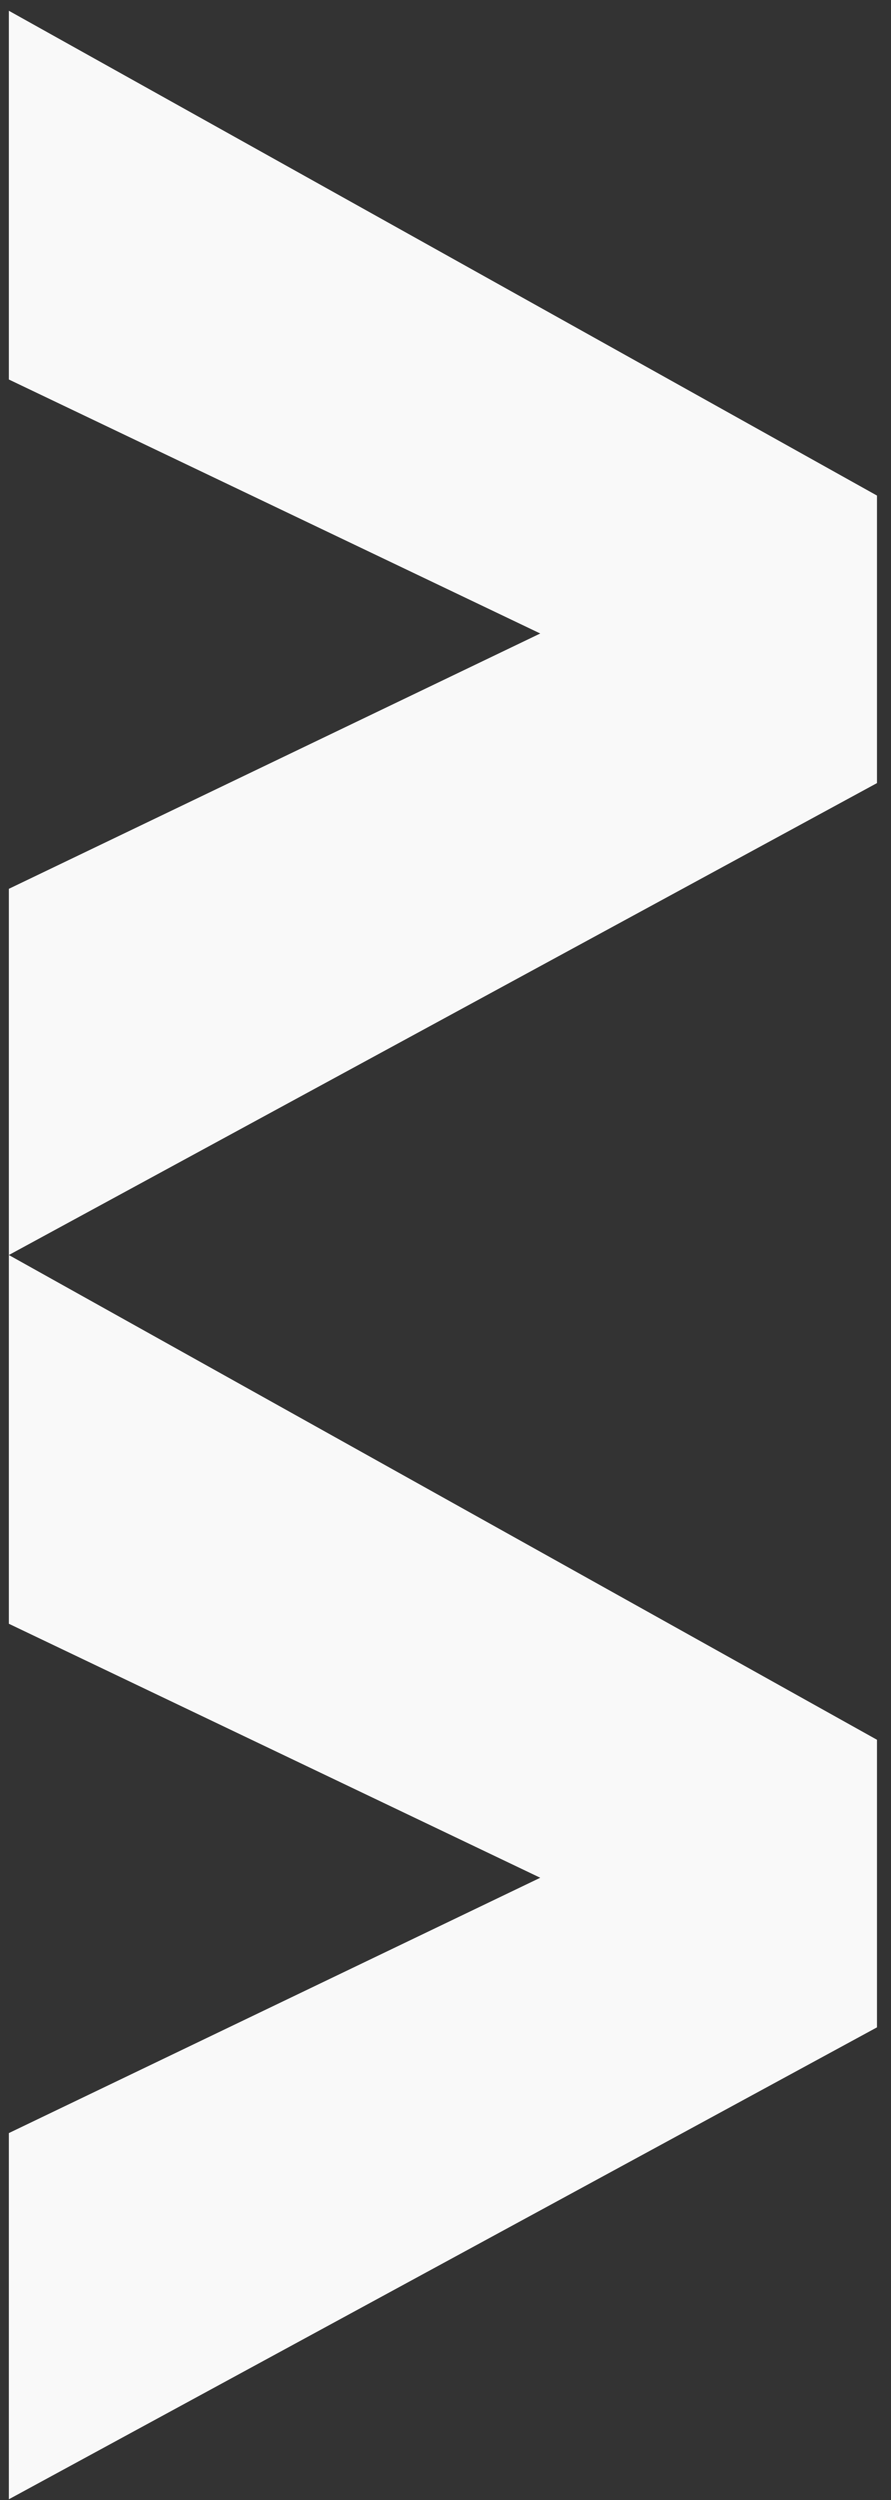
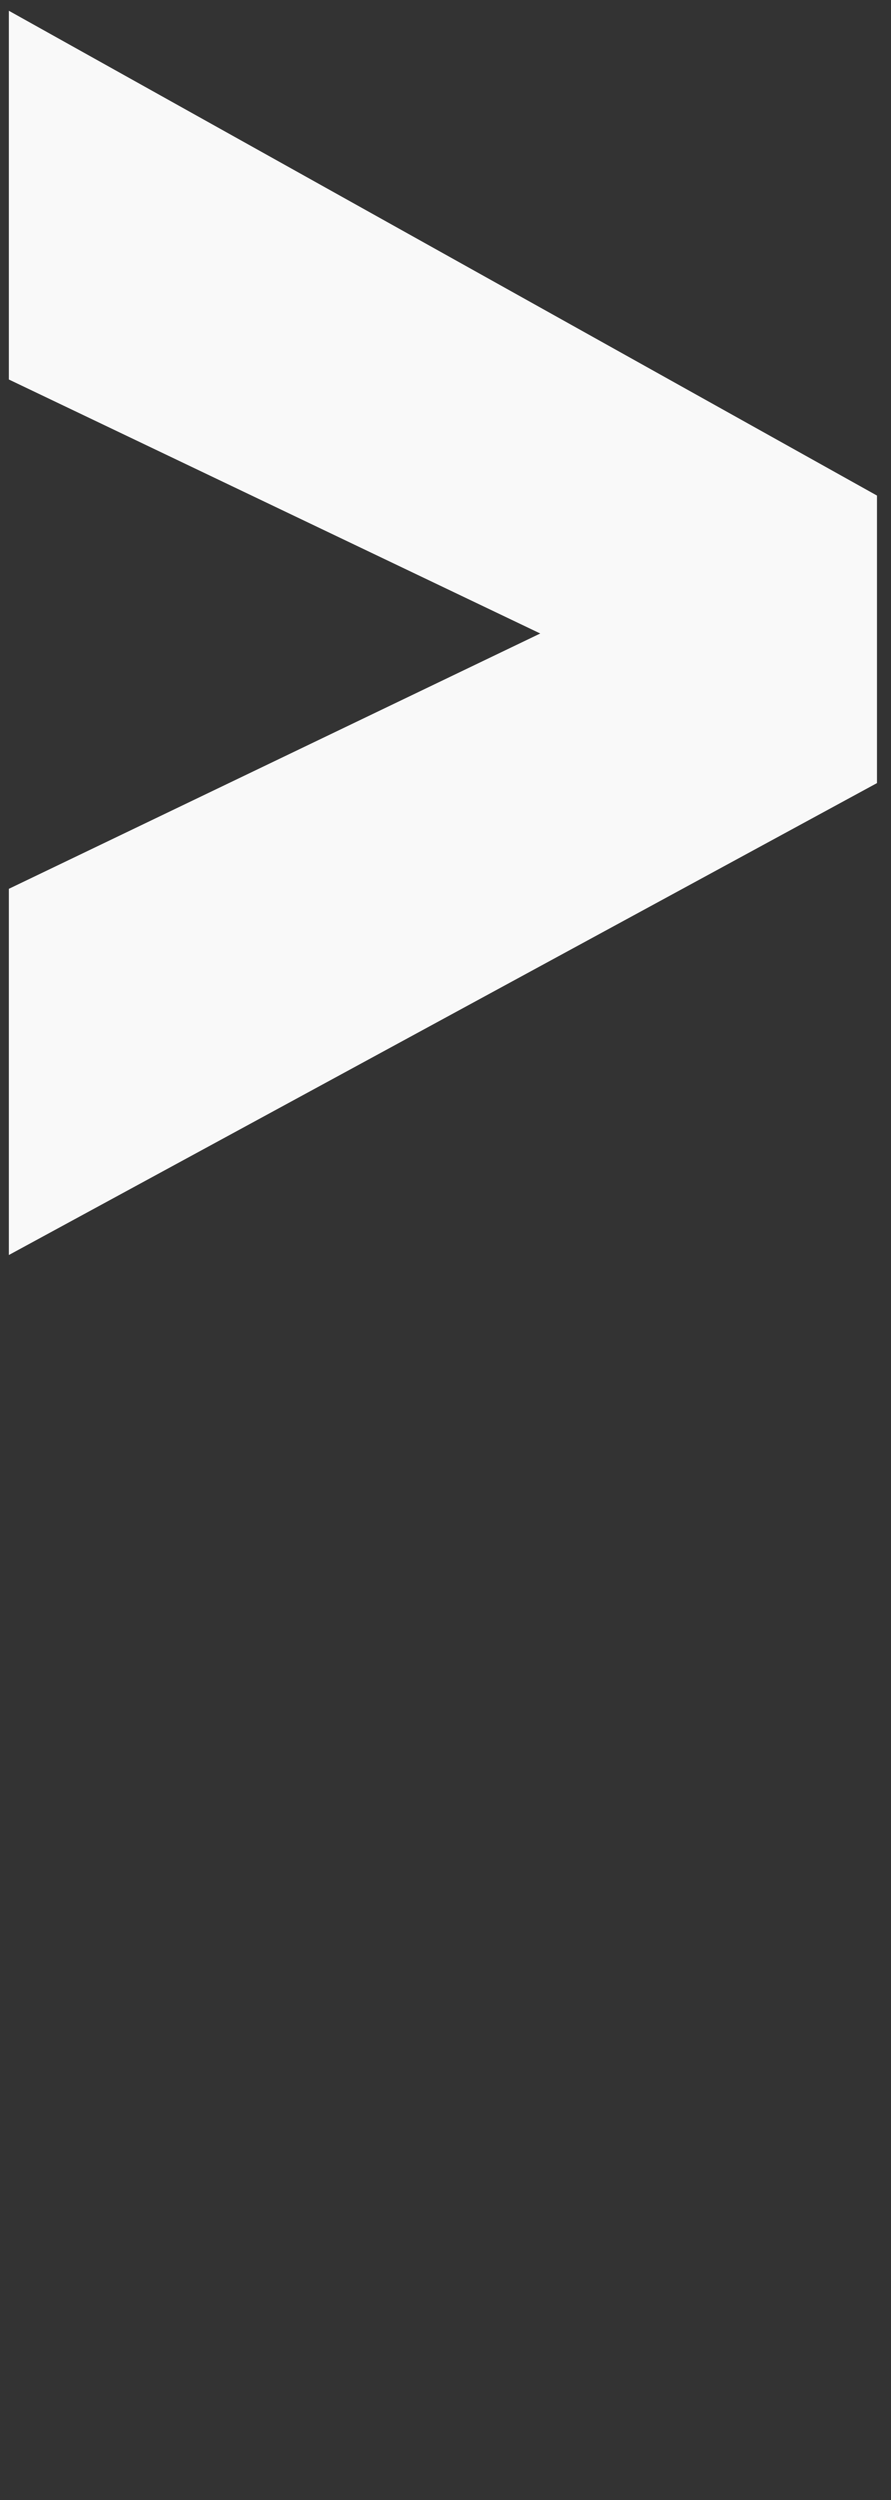
<svg xmlns="http://www.w3.org/2000/svg" width="61px" height="171px" viewBox="0 0 61 171" version="1.1">
  <rect x="0" y="0" width="61" height="171" fill="#333333" stroke="none" />
  <title>Group 6</title>
  <desc>Created with Sketch.</desc>
  <defs />
  <g id="Page-2" stroke="none" stroke-width="1" fill="none" fill-rule="evenodd">
    <g id="04about" transform="translate(-111, -888)" fill="#F9F9F9">
      <g id="Group-6" transform="translate(141.06, 974.175) rotate(-270) translate(-141.06, -974.175) translate(55.56, 944.175)">
        <polygon id="Fill-31" points="0.061 59.454 33.221 0.02 52.887 0.02 85.166 59.454 60.119 59.454 42.655 23.073 25.282 59.454" />
-         <polygon id="Fill-32" points="85.166 59.454 118.322 0.02 137.992 0.02 170.271 59.454 145.224 59.454 127.76 23.073 110.387 59.454" />
      </g>
    </g>
  </g>
</svg>